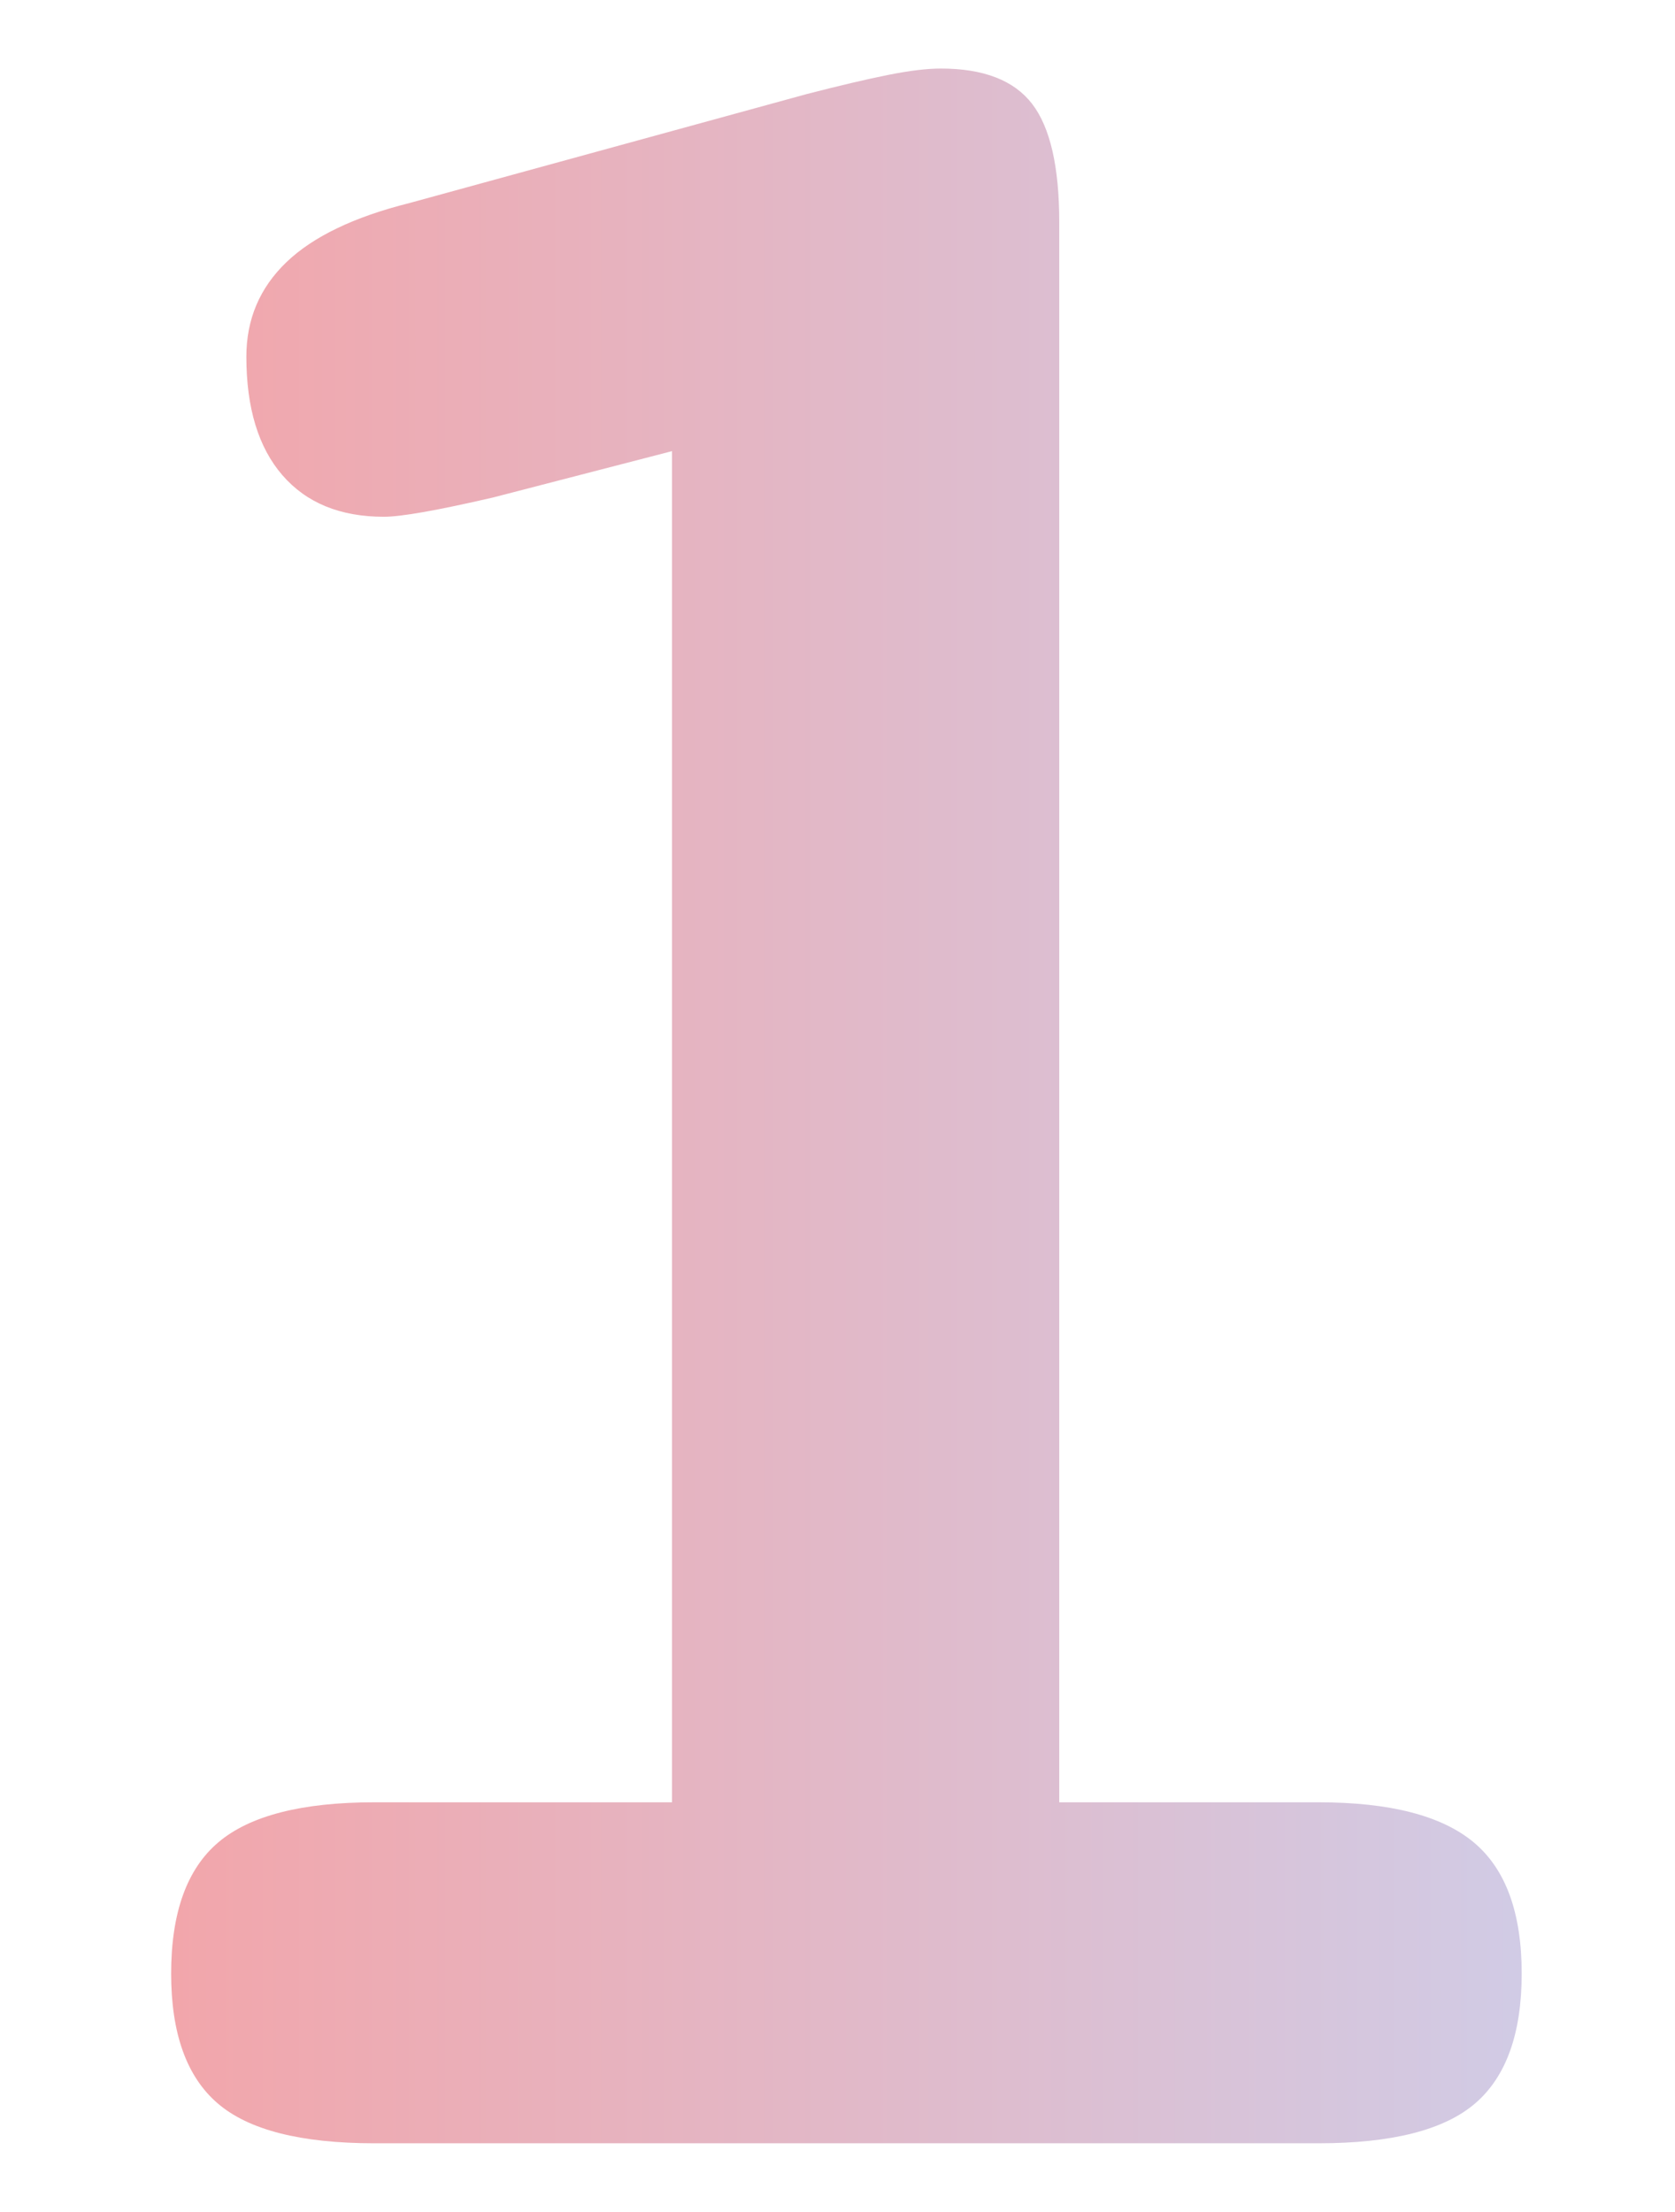
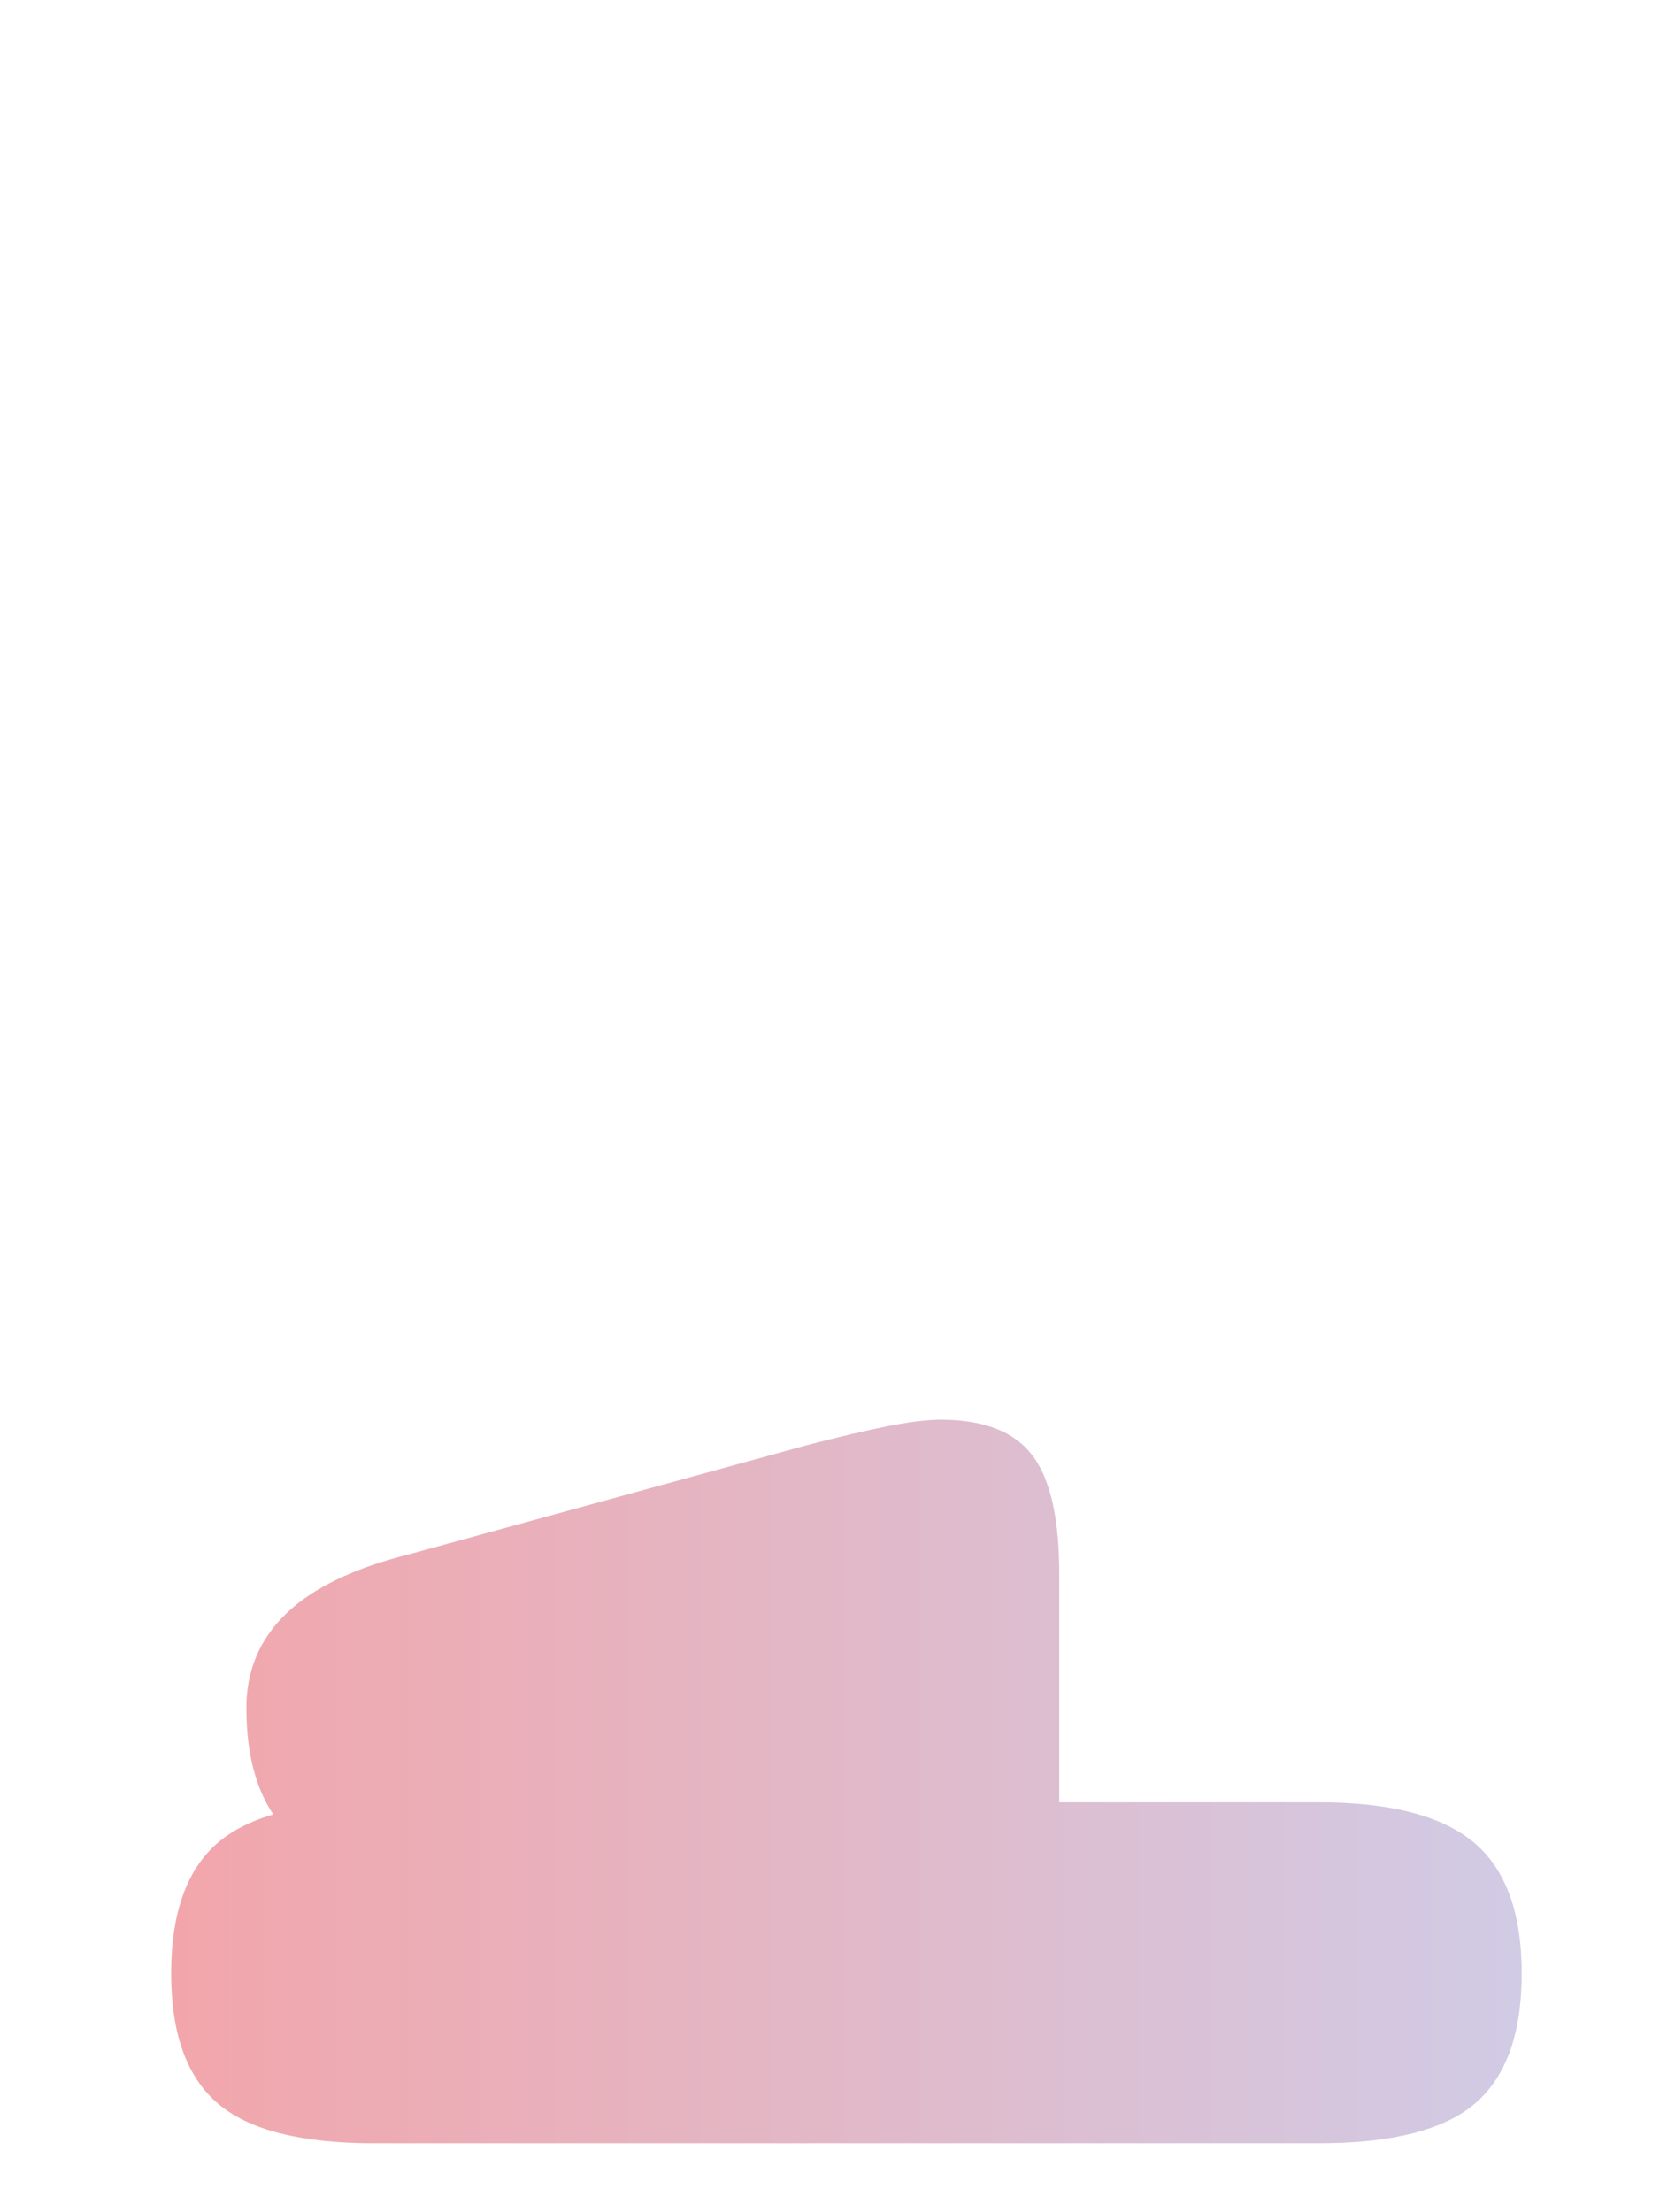
<svg xmlns="http://www.w3.org/2000/svg" version="1.1" id="レイヤー_1" x="0px" y="0px" width="107.334px" height="141.667px" viewBox="0 0 107.334 141.667" enable-background="new 0 0 107.334 141.667" xml:space="preserve">
  <g>
    <g>
      <linearGradient id="SVGID_1_" gradientUnits="userSpaceOnUse" x1="-8.365" y1="131.576" x2="78.178" y2="131.576" gradientTransform="matrix(1 0 0 1 19.333 -60.742)">
        <stop offset="0" style="stop-color:#F2A6AB" />
        <stop offset="1" style="stop-color:#D1CBE5" />
      </linearGradient>
-       <path fill="url(#SVGID_1_)" d="M67.878,115.439h16.611c4.578,0,7.895,0.855,9.945,2.563c2.052,1.711,3.076,4.512,3.076,8.408    c0,3.83-0.991,6.598-2.973,8.307c-1.983,1.709-5.332,2.563-10.049,2.563H23.991c-4.717,0-8.068-0.854-10.049-2.563    c-1.984-1.709-2.975-4.477-2.975-8.307c0-3.896,1.008-6.697,3.025-8.408c2.016-1.707,5.349-2.563,9.998-2.563h19.072V28.896    l-11.484,2.973c-1.779,0.41-3.248,0.719-4.409,0.924c-1.163,0.205-2.019,0.307-2.563,0.307c-2.804,0-4.973-0.887-6.512-2.666    c-1.537-1.775-2.307-4.307-2.307-7.588c0-2.391,0.854-4.408,2.563-6.049s4.341-2.904,7.896-3.794l25.43-6.973    c2.117-0.546,3.861-0.956,5.229-1.23c1.366-0.272,2.493-0.41,3.384-0.41c2.733,0,4.682,0.753,5.844,2.256    c1.162,1.505,1.744,4.034,1.744,7.587V115.439z" />
+       <path fill="url(#SVGID_1_)" d="M67.878,115.439h16.611c4.578,0,7.895,0.855,9.945,2.563c2.052,1.711,3.076,4.512,3.076,8.408    c0,3.83-0.991,6.598-2.973,8.307c-1.983,1.709-5.332,2.563-10.049,2.563H23.991c-4.717,0-8.068-0.854-10.049-2.563    c-1.984-1.709-2.975-4.477-2.975-8.307c0-3.896,1.008-6.697,3.025-8.408c2.016-1.707,5.349-2.563,9.998-2.563h19.072l-11.484,2.973c-1.779,0.41-3.248,0.719-4.409,0.924c-1.163,0.205-2.019,0.307-2.563,0.307c-2.804,0-4.973-0.887-6.512-2.666    c-1.537-1.775-2.307-4.307-2.307-7.588c0-2.391,0.854-4.408,2.563-6.049s4.341-2.904,7.896-3.794l25.43-6.973    c2.117-0.546,3.861-0.956,5.229-1.23c1.366-0.272,2.493-0.41,3.384-0.41c2.733,0,4.682,0.753,5.844,2.256    c1.162,1.505,1.744,4.034,1.744,7.587V115.439z" />
    </g>
  </g>
</svg>